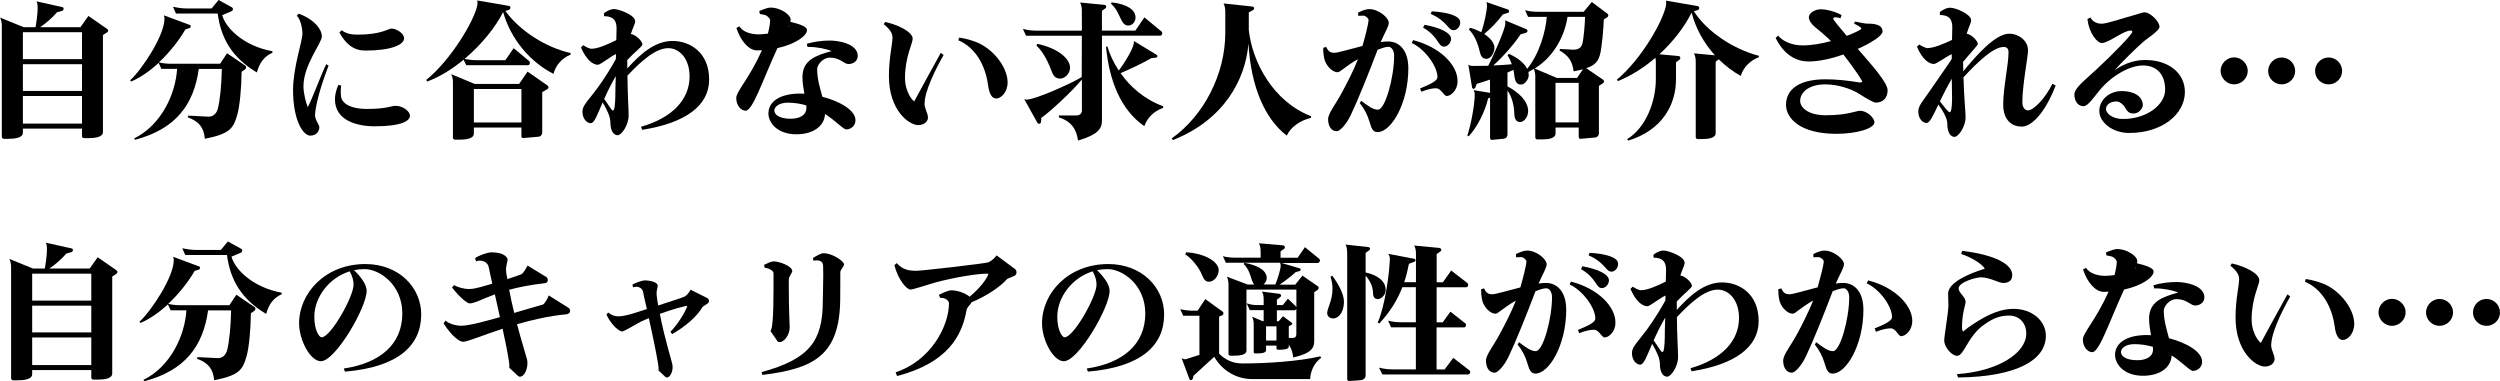
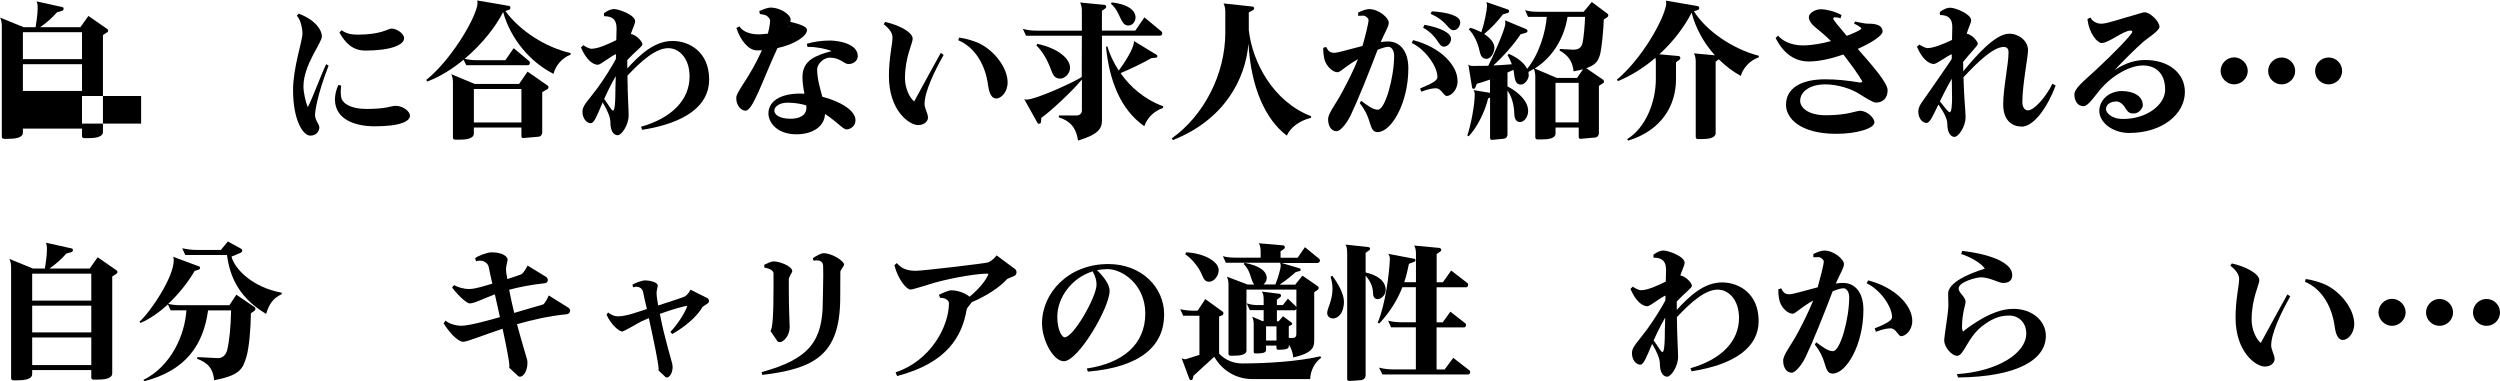
<svg xmlns="http://www.w3.org/2000/svg" id="_レイヤー_2" data-name="レイヤー 2" viewBox="0 0 538.38 82.11">
  <defs>
    <style>
      .cls-1 {
        fill: #000;
        stroke-width: 0px;
      }
    </style>
  </defs>
  <g id="_レイヤー_1-2" data-name="レイヤー 1">
    <g>
-       <path class="cls-1" d="M23.1,6.94l-.93.61v20.86c0,1.22-1.92,1.34-3.23,1.34h-.8c-.22,0-.48-.13-.48-.42v-1.63H4.93v.86c0,1.22-1.95,1.34-3.26,1.34h-.8c-.22,0-.48-.13-.48-.42V5.54c0-.67-.13-1.28-.38-1.76l5.09,2.08h2.56c.1-.64.45-2.66.45-4.1,0-.67-.06-1.22-.26-1.47l5.63,1.25c.16.03.22.19.22.35s-.1.35-.26.42l-1.15.32c-1.06,1.22-2.34,2.34-3.65,3.23h8.67l1.73-2.43,4.06,2.82c.13.1.19.22.19.35,0,.16-.06.29-.19.35ZM17.66,6.94H4.93v5.79h12.73v-5.79ZM17.66,13.82H4.93v5.76h12.73v-5.76ZM17.66,20.67H4.93v5.95h12.73v-5.95Z" />
-       <path class="cls-1" d="M52.86,14.88l-.83.58c-.03,3.55-.42,7.52-.93,9.25-.83,2.91-1.54,4.1-6.98,5.18-.22-2.4-1.22-3.74-3.71-4.64l.13-.35,4.26.22c1.09.06,1.82-.64,2.11-1.7.48-1.89.8-5.15.86-8.58h-4.96c-1.06,7.68-4.96,12.96-13.73,15.26l-.19-.29c5.92-2.91,8.93-9.66,9.25-14.98h-3.39l-.58-1.28c-1.79,1.63-3.81,3.1-5.92,4l-.22-.26c2.53-2.3,7.39-9.63,7.39-13.25,0-.22-.03-.51-.13-.74l5.6,2.08c.13.03.19.16.19.29,0,.16-.1.32-.26.38l-.9.29c-1.22,2.11-3.23,4.8-5.7,7.1.93.22,1.86.29,2.78.29h10.4l1.5-2.27,3.94,2.69c.13.06.16.22.16.35,0,.16-.03.29-.16.35ZM55.33,15.61c-5.28-3.14-7.74-7.26-8.45-12.7h-8.99l-.64-1.44c.96.19,1.95.35,2.91.35h5.41l1.5-1.82,2.91,1.6c.13.1.19.22.19.38s-.1.32-.26.42l-2.05.86c.61,2.53,4.35,6.59,10.81,7.78v.32c-1.73.77-2.75,2.08-3.36,4.26Z" />
+       <path class="cls-1" d="M23.1,6.94l-.93.61v20.86c0,1.22-1.92,1.34-3.23,1.34h-.8c-.22,0-.48-.13-.48-.42v-1.63H4.93v.86c0,1.22-1.95,1.34-3.26,1.34h-.8c-.22,0-.48-.13-.48-.42V5.54c0-.67-.13-1.28-.38-1.76l5.09,2.08h2.56c.1-.64.45-2.66.45-4.1,0-.67-.06-1.22-.26-1.47l5.63,1.25c.16.03.22.19.22.35s-.1.35-.26.42l-1.15.32c-1.06,1.22-2.34,2.34-3.65,3.23h8.67l1.73-2.43,4.06,2.82c.13.1.19.22.19.35,0,.16-.06.29-.19.35ZM17.66,6.94H4.93v5.79h12.73v-5.79ZM17.66,13.82H4.93v5.76h12.73v-5.76ZM17.66,20.67v5.95h12.73v-5.95Z" />
      <path class="cls-1" d="M67.84,24.67c-.03,1.22.93,2.11.93,2.75,0,.77-.58,1.79-1.95,1.79-1.57,0-3.71-3.36-3.71-9.79,0-4.96,2.02-10.5,2.02-12.19,0-1.09-.42-3.14-1.22-3.84l.42-.45c3.58,1.34,4.99,3.52,4.99,4.9s-3.97,6.14-3.97,10.75c0,1.41.51,3.55.93,4.48.99-1.82,2.72-6.66,3.97-9.25l.51.32c-2.56,6.59-2.91,10.02-2.91,10.53ZM80.67,27.2c-3.74,0-8.54-1.22-8.54-5.82,0-1.02.32-2.18.74-3.1l.61.16c-.06.42-.1.86-.1,1.31,0,.42.03.83.1,1.25.16.83,1.31,2.46,5.57,2.46s5.15-.67,6.14-.67c1.66,0,3.1,1.25,3.1,2.11,0,1.12-1.76,2.3-7.62,2.3ZM78.59,10.88c-2.56,0-4.19-1.54-5.5-3.87l.48-.51c1.02.8,2.3.96,3.46.96,5.12,0,6.56-1.31,7.3-1.31.96,0,2.69.99,2.69,2.08,0,1.41-2.75,2.66-8.42,2.66Z" />
      <path class="cls-1" d="M122.85,11.77c-1.89.77-3.2,2.37-3.65,4.13-5.09-2.56-9.25-7.58-10.85-13.31-1.6,3.2-4.61,6.98-8.29,10.08.86.19,1.7.29,2.53.29h6.24l1.79-2.59,3.33,2.78c.1.1.16.22.16.38,0,.26-.16.51-.42.51h-13.28l-.58-1.18c-2.4,1.98-5.09,3.68-7.84,4.7l-.19-.35c5.34-4.32,10.33-12.77,10.98-16.03.03-.16.06-.35.06-.54s-.03-.38-.06-.54l6.88,1.18c.16.03.26.22.26.38,0,.19-.1.38-.32.45l-.77.26c3.14,4.29,8.67,7.84,14.08,9.06l-.06.35ZM117.92,19.17l-1.15.67v8.64c0,.48-.29.93-.8.96l-3.3.29c-.22.03-.38-.16-.38-.38v-1.89h-10.24v1.28c0,1.22-1.92,1.34-3.23,1.34h-.8c-.22,0-.48-.13-.48-.42v-11.9c0-.7-.1-1.28-.38-1.79l5.09,2.11h9.54l1.82-2.66,4.32,3.01c.13.1.19.22.19.38,0,.13-.06.26-.19.35ZM112.29,19.17h-10.24v7.2h10.24v-7.2Z" />
      <path class="cls-1" d="M138.3,27.97l-.26-.67c6.85-1.95,10.46-5.95,10.46-10.82,0-4-2.3-6.11-4.58-6.11-2.66,0-5.7,2.62-8.8,5.92.06,4.9.26,7.23.26,8.54,0,2.18-1.57,4.29-2.34,4.29-.67,0-1.6-.54-1.6-2.91,0-.96-.7-2.62-1.66-4.16-1.18,2.75-1.79,4.48-2.56,4.48-.83,0-1.79-.93-1.79-2.53,0-1.31,1.31-2.43,3.2-4.99,1.47-1.98,3.23-4.86,4-6.3,0-.35,0-.7.03-1.06-.93.32-3.33,2.3-3.9,2.3-1.09,0-2.53-1.09-3.65-3.74l.51-.48c.64.48,1.47.77,1.7.77h.06c1.41,0,3.58-.99,5.34-1.86.03-1.25.06-2.21.06-2.53,0-1.82-.8-2.62-2.69-2.62l-.03-.64c.83-.64,1.63-.9,2.14-.9,1.09,0,4.58,1.28,4.58,2.62,0,.58-.48,1.38-.93,2.75,1.12.16,2.5,1.57,2.5,2.24,0,.45-1.63,1.6-3.26,3.36v1.82c2.75-3.01,5.86-5.92,9.76-5.92,3.65,0,7.87,2.4,7.87,8.32,0,5.57-5.02,9.34-14.43,10.82ZM130.11,21.31c1.12,1.5,1.54,2.5,1.92,2.5.32,0,.45-1.5.48-3.04,0-.9.03-2.56.1-4.38-1.06,1.82-1.86,3.49-2.5,4.93Z" />
      <path class="cls-1" d="M167.42,10.37c-.06.13-.1.22-.16.35-3.01,6.53-5.15,13.12-6.69,13.12-.96,0-2.02-1.09-2.02-2.72,0-1.44,2.78-4.16,5.54-10.3-.35.03-.7.03-1.06.03-1.82,0-3.58-2.14-4.45-4.83l.67-.35c.74,1.31,2.69,1.73,4.1,1.73.51,0,1.25-.06,2.02-.16.35-1.38.48-2.37.48-2.88,0-.32-.58-.93-.93-1.06-.26-.13-.93-.22-1.28-.29l-.13-.64c1.34-.54,1.92-.74,2.5-.74,1.92,0,4.26,1.47,4.26,2.59,0,.16-.03.32-.06.48,2.27.54,3.58,1.09,3.58,1.76,0,1.28-2.56,3.07-6.37,3.9ZM182.69,13.79c-.93,0-1.76-1.38-4-1.38-1.38,0-2.72,1.44-2.72,2.53.03,2.21.64,4.06,1.12,5.89,3.71.96,7.14,2.88,7.14,5.06,0,1.31-1.12,1.98-1.95,1.98-.7,0-2.18-1.76-4.61-3.33-.13,2.78-2.78,4.38-6.14,4.38-4.22,0-6.05-2.56-6.05-4.48,0-2.59,2.5-4.29,6.85-4.29.29,0,.58,0,.9.03-.22-1.15-.42-2.43-.42-3.58,0-3.68,2.91-4.67,6.27-5.6-1.06-.48-3.26-.9-4.86-.9h-.32l-.16-.67c1.47-.45,3.29-.7,4.96-.7,1.92,0,6.02.7,6.02,3.33,0,.99-.86,1.73-2.02,1.73ZM173.63,22.69c-1.18-.35-2.53-.58-4-.58-1.95,0-2.88.96-2.88,1.7s.86,1.76,3.52,1.76c1.86,0,3.39-.7,3.39-2.34,0-.16,0-.35-.03-.54ZM169.76,5.92c.16-.16.22-.32.22-.45l-.22.45Z" />
      <path class="cls-1" d="M199.1,22.33c0,1.09.74,2.02.74,3.04,0,.61-.67,1.57-2.11,1.57-1.92,0-6.3-3.1-6.3-10.56,0-3.94.77-6.85.77-8.29,0-.86-.48-1.76-1.89-2.88l.32-.48c2.91.64,5.92,2.18,5.92,3.62,0,.99-1.66,3.94-1.66,8.48,0,2.14.96,4.19,1.98,5.02,1.25-2.3,4.51-8.32,5.73-10.46l.61.45c-1.98,3.49-4.1,7.94-4.1,10.5ZM214.53,21.21c-.8,0-1.47-.74-1.76-2.94-.54-4-2.56-7.97-6.4-9.6l.19-.58c1.6.22,3.2.74,4.26,1.22,3.42,1.63,6.17,5.38,6.17,8.42,0,2.21-1.47,3.49-2.46,3.49Z" />
      <path class="cls-1" d="M249.92,7.68h-12.61v18.27c0,1.86-.99,3.07-5.15,4.32-.35-2.4-1.38-4.13-4.13-4.99v-.42h3.9c.58,0,1.06-.48,1.06-1.02v-6.72c-2.11,2.56-6.91,7.01-8.74,8.26l-.06.86c-.03.29-.22.42-.42.42-.16,0-.32-.1-.42-.32l-2.78-4.99c.16.06.32.1.48.1,2.02,0,10.18-3.74,11.9-4.86l.03-8.9h-12.03l-.67-1.47c.93.26,1.89.38,2.88.38h9.82V2.3c0-.67-.13-1.28-.38-1.76l5.28.51c.22.03.35.22.35.42,0,.13-.06.22-.16.32l-.77.54v4.26h7.2l1.95-2.85,3.71,3.07c.1.1.13.22.13.35,0,.26-.16.51-.38.51ZM228.35,16.93c-1.18,0-1.57-.74-1.95-1.76-.83-2.27-1.89-4.1-3.2-5.38l.19-.35c4.61.99,7.04,3.26,7.04,5.12v.1c0,1.22-1.18,2.27-2.08,2.27ZM250.46,23.23c-2.05.77-3.36,2.11-4.03,3.94-5.09-3.52-7.55-9.82-8.25-17.09l.29-.1c.48,1.63,1.28,3.42,2.46,5.22.86-1.15,3.26-4.67,3.26-6.18v-.19l4.9,2.98c.1.06.16.16.16.29,0,.16-.1.29-.32.32l-.99.1c-1.82,1.06-4.51,2.34-6.62,3.23,2.02,2.88,5.02,5.6,9.18,7.14l-.03.35ZM242.97,5.5c-1.73,0-1.63-2.94-3.71-4.67l.13-.32c3.39.38,5.12,1.63,5.15,3.23,0,.96-.7,1.76-1.57,1.76Z" />
      <path class="cls-1" d="M277.12,29.21c-4.61-3.49-7.74-10.37-8.26-19.84-.64,7.81-5.31,16.48-16.29,20.8l-.22-.38c6.85-4.83,11.52-13.79,11.52-22.72V2.5c0-.67-.13-1.28-.38-1.76l6.21.67c.26.03.38.19.38.38,0,.13-.06.26-.19.35l-.96.54v3.81c.77,6.91,5.25,15.39,13.41,18.53v.35c-2.5.61-4.48,2.11-5.22,3.84Z" />
      <path class="cls-1" d="M296.67,28.45c-.93,0-1.28-.61-1.73-2.18-.42-1.47-1.09-2.78-2.11-4.06l.29-.51c1.54,1.15,2.56,1.92,3.62,1.92,1.57,0,3.49-6.98,3.49-11.62,0-1.15-.58-1.92-1.22-1.92s-1.44.29-2.34.64c-1.82,4.8-4.22,10.81-5.79,14.08-1.02,2.14-2.4,3.46-2.98,3.46-1.34,0-1.89-1.28-1.89-2.59s1.6-3.1,3.17-6.11c1.06-1.98,2.34-4.45,3.26-6.82-2.72,1.54-3.84,2.82-4.35,2.82-1.15,0-2.34-1.28-2.78-2.5-.16-.45-.35-1.47-.35-2.53v-.22l.61-.22c.48.96.9,1.28,1.79,1.28.77,0,3.36-.8,6.05-1.47.58-1.98,1.31-4.86,1.31-5.6,0-.42-.74-.9-.99-.93-.19,0-.64,0-1.25.03v-.7c1.12-.54,1.86-.74,2.4-.74,2.02,0,4.19,1.86,4.19,2.91v.06c0,.8-.77,1.89-1.73,4.13.58-.1,1.12-.13,1.6-.13,2.27,0,4.35,1.73,4.35,5.79,0,7.52-3.68,13.73-6.62,13.73ZM311.58,20.67h-.03c-.64,0-1.18-1.66-2.3-1.66-.67,0-1.7.16-3.17.74l-.26-.7c2.91-1.18,3.78-1.82,3.74-2.5-.06-2.37-2.72-5.98-5.54-7.3l.29-.61c5.98,1.54,9.57,5.47,9.57,8.74v.19c0,1.86-1.44,3.1-2.3,3.1ZM311.01,10.05h-.03c-1.34,0-1.09-2.11-4.51-4.1l.29-.61c3.39.61,5.73,1.73,5.73,3.04v.03c0,.8-.77,1.63-1.47,1.63ZM313.02,6.5c-1.25,0-1.25-1.89-4.93-3.52l.26-.54c3.62.22,6.11,1.02,6.11,2.34v.1c0,.77-.64,1.63-1.44,1.63Z" />
      <path class="cls-1" d="M346.21,3.65l-.83.54c-.03,1.57-.42,6.27-.83,7.62-.38,1.28-.9,2.18-2.94,2.88l3.65,2.5c.13.1.16.22.16.35s-.03.26-.16.35l-.93.61v10.18c0,.45-.32.9-.8.93l-3.17.29c-.22,0-.38-.16-.38-.42v-2.02h-4.99v1.28c0,1.15-1.73,1.28-2.98,1.28h-.93c-.22,0-.45-.13-.45-.45v-13.18c0-.42-.13-1.15-.29-1.57-.38.22-.77.45-1.18.67l.06.83c-.13.96-.9,1.89-1.7,1.89-1.54,0-1.31-2.11-1.6-3.17-.42.19-.83.38-1.28.58v2.98c2.33,1.22,4.45,3.14,4.45,5.31,0,1.31-.9,2.37-1.73,2.37s-1.22-.67-1.25-1.79c-.06-2.11-.64-3.84-1.47-4.99v9.41c0,.51-.22.86-.74.96l-2.66.26c-.19,0-.35-.19-.35-.42v-8.7l-.42.19c-.67,2.82-2.34,6.21-4.19,8.16l-.29-.19c.77-2.18,1.6-6.62,1.6-8.83,0-.32-.1-.74-.26-.93l3.55.58v-2.85c-1.09.38-2.08.7-2.85.9l-.32.83c-.06.16-.22.26-.35.26-.16,0-.32-.13-.35-.32l-.8-4.93c.19.22.51.32.99.32.74,0,1.92,0,3.3-.03.67-1.25,3.68-7.81,3.68-9.12,0-.26-.03-.48-.06-.67l4.61,1.92c.16.1.22.22.22.38,0,.13-.1.29-.26.35l-1.22.35c-1.41,2.14-3.84,4.9-5.89,6.72,1.25-.06,2.62-.13,4-.26-.26-.74-.58-1.41-.93-1.95l.29-.29c2.14.93,3.39,2.14,3.94,3.23,2.69-3.3,4-8.19,4.22-11.2h-4.03l-.64-1.44c.93.29,1.92.35,2.91.35h9.7l1.76-2.11,3.42,2.56c.1.06.13.19.13.32s-.03.26-.16.35ZM324.8,2.75l-1.15.35c-1.12,1.47-2.37,2.85-4.03,4.22,1.28.83,2.21,1.89,2.21,2.98,0,.9-.67,2.37-1.73,2.37-.96,0-1.25-.77-1.44-1.57-.38-1.73-1.12-3.55-2.34-4.77l.29-.35c.83.22,1.66.58,2.4.96.61-1.76,1.22-4.7,1.22-5.7,0-.29-.03-.51-.13-.8l4.7,1.63c.13.06.19.22.19.38,0,.13-.06.26-.19.29ZM337.57,3.62c-.58,3.87-2.72,8.42-7.07,11.14l4.77,2.02h4.35l1.28-1.86c-.58.16-1.25.29-2.02.45-.26-2.18-1.09-3.39-3.04-4.51l.1-.32c.26.03,2.59.16,2.82.16,1.15,0,1.79-.38,2.05-1.47.22-1.02.48-3.65.54-5.6h-3.78ZM339.97,17.85h-4.99v8.51h4.99v-8.51Z" />
      <path class="cls-1" d="M378.72,12.35c-1.89.7-3.33,2.24-3.84,4-1.73-.96-3.33-2.18-4.74-3.58l-.67.51v15.39c0,1.15-1.82,1.28-3.04,1.28h-.8c-.22,0-.45-.13-.45-.42V13.25c0-.67-.13-1.28-.38-1.76l4.51.42c-2.37-2.62-4.13-5.79-5.02-9.18-1.5,2.98-3.9,6.18-6.94,8.96l4.16.38c.22.03.35.22.35.42,0,.13-.03.26-.16.35l-.77.58v3.68c0,5.57-3.07,10.98-10.3,13.18l-.22-.32c4.03-2.43,6.18-8.1,6.18-12.9v-3.71c0-.32-.03-.61-.1-.9-2.37,2.05-5.12,3.81-8.06,5.02l-.22-.32c5.44-4.58,9.92-12.67,10.56-15.93.03-.16.06-.35.06-.54s-.03-.38-.06-.54l6.88,1.18c.16.06.29.22.29.42,0,.16-.1.35-.32.42l-.83.26c2.62,4.22,8.38,8.16,14.01,9.6l-.06.35Z" />
      <path class="cls-1" d="M404.03,22.11c-.54,0-1.82-.74-3.65-1.89-1.82-1.18-4.77-2.05-7.3-2.05-3.42,0-5.41,1.63-5.41,3.55,0,1.47,1.76,3.1,5.5,3.1,4.8,0,6.46-.96,7.42-.96,1.5,0,3.07,1.54,3.07,2.46,0,1.41-4.03,2.5-8.16,2.5-8,0-10.88-3.46-10.88-6.24,0-3.46,3.04-5.5,8.45-5.5,2.27,0,4.67.22,7.52.7.19,0,.42-.13.48-.22-.67-1.25-2.82-4.22-4.1-5.82-2.56.9-5.25,1.5-7.42,1.5-2.82,0-5.34-1.44-7.17-5.06l.54-.51c.77.99,2.66,2.11,5.28,2.11,2.11,0,4.35-.45,6.11-.93-1.38-1.34-2.62-2.37-3.39-2.98-.74-.58-1.38-1.41-1.38-2.18,0-.86,1.31-1.7,2.66-1.7.83,0,2.82.38,4.38,1.25l-.22.7c-.42-.16-.99-.22-1.22-.22-.13,0-.35.1-.35.29,0,.29,1.25,1.76,2.91,3.71,1.34-.51,3.14-1.28,3.14-1.57,0-.26-1.02-.83-1.57-1.06l.22-.45c.67.13,2.05.45,2.59.45,1.18,0,3.33.03,3.33,1.7,0,.86-2.3,2.4-5.34,3.74,3.14,3.58,6.43,7.3,6.43,8.9,0,1.73-1.06,2.66-2.5,2.66Z" />
      <path class="cls-1" d="M435.36,27.26c-1.98,0-3.97-1.25-3.97-4.8.03-3.71,1.15-8.54,1.15-11.23,0-.83-.45-1.12-1.06-1.12-2.27.03-5.7,3.36-8.64,6.53.13,4.74.45,7.33.45,8.58,0,2.18-1.6,4.26-2.37,4.26-.64,0-1.57-.58-1.57-2.91,0-.99-.83-2.59-1.92-4.06-1.12,2.4-1.86,3.97-2.53,3.97-.86,0-1.79-.9-1.79-2.5,0-1.31,1.12-2.34,2.91-5.02,1.28-1.92,3.36-4.77,4.29-6.27v-1.02c-.99.38-3.26,2.11-3.84,2.11-1.09,0-2.53-1.06-3.65-3.71l.51-.48c.64.45,1.47.77,1.73.77,1.38,0,3.55-.93,5.31-1.76.03-1.38.06-2.43.06-2.75,0-1.82-.77-2.59-2.66-2.62l-.03-.64c.86-.67,1.66-.93,2.21-.93,1.22,0,4.54,1.41,4.54,2.69,0,.58-.51,1.44-.96,2.91,1.15.16,2.4,1.66,2.4,2.18,0,.38-1.6,1.92-3.17,3.9,0,.7,0,1.38.03,2.02,2.5-3.04,6.82-8.1,9.89-8.1,2.05,0,4.06,1.5,4.06,3.58,0,1.31-1.22,7.55-1.22,11.04v.1c0,1.28.61,1.79,1.22,1.79,1.28,0,3.84-2.82,5.25-5.73l.7.38c-1.7,4.54-4.64,8.86-7.36,8.86ZM420.32,16.96c-1.02,1.76-1.86,3.42-2.56,4.86,1.18,1.47,1.76,2.34,2.14,2.34.48,0,.48-2.66.48-3.04l-.06-4.16Z" />
      <path class="cls-1" d="M458.59,28.64c-3.74,0-6.5-2.34-6.5-4.74s2.14-4.29,4.86-4.29c2.27,0,4.51.93,4.51,3.07,0,.67-.9,1.76-1.92,1.76-.74,0-1.25-.1-1.89-1.25-.45-.8-1.28-1.34-1.82-1.34-1.47,0-2.3.74-2.3,1.66,0,.67,1.02,2.11,3.68,2.11,5.22,0,9.06-3.14,9.06-6.3,0-3.55-2.05-5.25-4.83-5.22-2.66,0-6.46,2.02-9.12,5.15-1.34,1.57-2.62,3.62-3.62,3.62-1.38,0-1.98-1.31-1.98-2.5,0-1.38,2.05-2.91,4.67-5.34,3.74-3.46,7.81-7.65,7.81-8.19,0-.13-.16-.26-.35-.26-1.6,0-4.74,2.69-6.24,2.69-.9,0-2.72-1.98-3.07-5.18l.64-.32c.54,1.09,1.76,1.34,2.33,1.34,1.31,0,4.77-1.25,6.75-1.76,1.41-.38,2.18-.7,2.59-.7,1.15,0,3.2,1.92,3.2,3.14,0,.83-2.82,2.62-3.36,3.1-1.47,1.25-4.99,4.74-6.3,6.21,2.5-1.7,4.77-2.18,6.59-2.18,4.99,0,8.54,2.78,8.54,6.88,0,4.86-4.99,8.83-11.94,8.83Z" />
      <path class="cls-1" d="M481.12,18.17c-1.57,0-2.91-1.34-2.91-2.91s1.34-2.91,2.91-2.91,2.94,1.34,2.94,2.91-1.34,2.91-2.94,2.91ZM491.36,18.17c-1.6,0-2.91-1.31-2.91-2.88s1.31-2.91,2.91-2.91,2.91,1.31,2.91,2.91-1.34,2.88-2.91,2.88ZM501.47,18.17c-1.63,0-2.91-1.31-2.91-2.88s1.28-2.91,2.91-2.91,2.91,1.31,2.91,2.91-1.31,2.88-2.91,2.88Z" />
    </g>
    <g>
      <path class="cls-1" d="M25.1,58.94l-.93.61v20.86c0,1.22-1.92,1.34-3.23,1.34h-.8c-.22,0-.48-.13-.48-.42v-1.63H6.93v.86c0,1.22-1.95,1.34-3.26,1.34h-.8c-.22,0-.48-.13-.48-.42v-23.97c0-.67-.13-1.28-.38-1.76l5.09,2.08h2.56c.1-.64.45-2.66.45-4.1,0-.67-.06-1.22-.26-1.47l5.63,1.25c.16.03.22.19.22.35s-.1.35-.26.42l-1.15.32c-1.06,1.22-2.34,2.34-3.65,3.23h8.67l1.73-2.43,4.06,2.82c.13.1.19.22.19.35,0,.16-.06.29-.19.35ZM19.66,58.94H6.93v5.79h12.73v-5.79ZM19.66,65.82H6.93v5.76h12.73v-5.76ZM19.66,72.67H6.93v5.95h12.73v-5.95Z" />
      <path class="cls-1" d="M54.86,66.88l-.83.58c-.03,3.55-.42,7.52-.93,9.25-.83,2.91-1.54,4.1-6.98,5.18-.22-2.4-1.22-3.74-3.71-4.64l.13-.35,4.26.22c1.09.06,1.82-.64,2.11-1.7.48-1.89.8-5.15.86-8.58h-4.96c-1.06,7.68-4.96,12.96-13.73,15.26l-.19-.29c5.92-2.91,8.93-9.66,9.25-14.98h-3.39l-.58-1.28c-1.79,1.63-3.81,3.1-5.92,4l-.22-.26c2.53-2.3,7.39-9.63,7.39-13.25,0-.22-.03-.51-.13-.74l5.6,2.08c.13.03.19.16.19.29,0,.16-.1.32-.26.38l-.9.29c-1.22,2.11-3.23,4.8-5.7,7.1.93.22,1.86.29,2.78.29h10.4l1.5-2.27,3.94,2.69c.13.06.16.22.16.35,0,.16-.03.29-.16.35ZM57.33,67.61c-5.28-3.14-7.74-7.26-8.45-12.7h-8.99l-.64-1.44c.96.19,1.95.35,2.91.35h5.41l1.5-1.82,2.91,1.6c.13.1.19.22.19.38s-.1.32-.26.42l-2.05.86c.61,2.53,4.35,6.59,10.81,7.78v.32c-1.73.77-2.75,2.08-3.36,4.26Z" />
-       <path class="cls-1" d="M74.29,80.03l-.26-.67c7.81-1.15,12.61-5.22,12.61-11.84,0-6.24-4.93-9.57-8.13-9.57-.77,0-1.54.1-2.27.22,1.54,1.5,2.72,3.14,2.72,4.45,0,3.62-6.75,15.17-9.85,15.17-2.3,0-4.7-4.58-4.7-8.16,0-6.5,5.63-12.77,14.27-12.77,7.2,0,12.03,5.02,12.03,10.85,0,6.78-5.06,11.36-16.41,12.32ZM75.31,58.43c-4.51,1.41-7.62,5.63-7.62,9.79,0,2.94,1.06,4.42,1.57,4.42,1.95,0,6.88-8.74,6.88-11.33,0-.8-.19-1.73-.83-2.88Z" />
      <path class="cls-1" d="M122,67.68c-3.78.35-7.42,1.22-10.66,2.14,1.09,4.1,2.08,7.2,2.18,7.65.06.26.06.51.06.77,0,1.47-.77,2.88-1.57,2.88-.13,0-.29,0-.45-.16l-1.92-1.79s.06-.16.06-.32c0-1.02-.64-4.22-1.47-8.06-4.35,1.44-7.52,2.78-8.48,2.82-.74,0-2.37-1.06-4.22-3.97l.42-.61c.67.67,2.21,1.12,3.39,1.12,1.82,0,6.53-1.34,8.32-1.86-.35-1.63-.74-3.26-1.09-4.9-2.78,1.02-4.29,1.92-5.44,1.95-.45,0-2.02-1.15-3.78-3.42l.45-.54c.64.45,2.05.86,3.23.86,1.47,0,3.58-.77,4.99-1.15-.26-1.28-.58-2.46-.77-3.55-.19-.96-1.09-1.41-1.92-1.41-.29,0-.58.03-.8.16l-.22-.67c.45-.45,2.56-1.28,3.52-1.28,2.53,0,3.36.93,3.49,1.5v.03c0,.26-.35,1.54-.35,2.05,0,.7.16,1.5.29,2.18,1.38-.45,2.53-.83,2.98-1.02.45-.19,1.06-1.28,1.38-1.89l3.97,2.43c.26.16.38.45.38.7,0,.32-.19.64-.64.67-3.14.35-5.63.86-7.68,1.41.32,1.7.7,3.39,1.09,4.99,2.78-.8,5.25-1.57,6.21-1.82.29-.1.99-1.25,1.22-1.95l4.19,2.62c.26.13.42.42.42.67,0,.38-.26.7-.77.77Z" />
      <path class="cls-1" d="M152.49,65.28l-1.18.8c-1.22,2.14-3.87,4.35-6.56,5.86l-.38-.48c1.54-1.54,3.3-4.38,3.65-5.6-.61.03-3.17.74-5.92,1.73,1.02,5.34,2.62,10.34,2.69,10.85.03.19.06.42.06.64,0,1.12-.61,2.21-1.22,2.21-.1,0-.22,0-.35-.13l-1.47-1.38s.03-.13.03-.26c0-1.18-1.06-6.18-2.11-11.01-.64.26-1.28.54-1.86.83-.51.26-3.52,2.05-3.87,2.05-.67,0-2.4-1.44-3.39-3.62l.35-.48c.61.45,1.18.83,2.24.83,1.7,0,4.54-1.09,6.11-1.57-.32-1.31-.61-2.59-.83-3.71-.16-.74-.83-1.09-1.47-1.09-.22,0-.45.03-.64.13l-.19-.54c.35-.32,2.02-.96,2.75-.96.54,0,2.72.22,2.72,1.18,0,.16-.26,1.06-.26,1.5,0,.86.22,1.86.35,2.72,2.91-.93,5.6-1.82,5.76-1.95.64-.42.96-1.02,1.22-1.44l3.58,1.79c.22.13.38.35.38.61,0,.19-.06.35-.19.48Z" />
      <path class="cls-1" d="M180.97,58.56c-.03,2.66,0,4.67-.03,6.05-.16,11.78-5.5,14.78-16.77,16.13l-.16-.61c10.24-2.78,13.18-6.66,13.18-15.23,0-1.31.1-3.2.1-5.66,0-.61-.03-1.28-.03-1.95-.03-.9-.58-1.22-1.41-1.22-.22,0-.45.03-.67.06l-.13-.54c.64-.42,1.7-1.06,2.3-1.06,1.89,0,4.42,1.7,4.42,2.43,0,.42-.8,1.12-.8,1.6ZM169.87,60.13v1.86c0,4.77.19,7.78.19,8.48,0,1.7-1.22,3.2-2.14,3.2-.29,0-.45-.1-.54-.26l-1.47-2.14c.48-.42.67-3.58.67-9.63v-2.75c0-.86-1.57-1.22-1.95-1.25l-.06-.61c.83-.38,1.44-.74,2.11-.74.99,0,3.94.93,3.94,2.14,0,.22-.74,1.18-.74,1.7Z" />
      <path class="cls-1" d="M218.57,59.36l-1.66.7c-1.54,1.76-4.51,3.71-7.65,5.02-.29.51-1.02,1.15-1.09,1.6-.96,5.54-3.97,11.42-14.98,14.3l-.32-.8c7.58-2.5,11.49-9.95,11.49-14.88,0-.54-.74-1.15-1.63-1.15h-.26l-.29-.64c.64-.35,2.05-.99,2.66-.99,1.57,0,3.17.7,3.97,1.38,2.02-1.66,3.68-3.71,4.06-4.93-.1,0-.26-.03-.45-.03-1.7,0-6.5.67-11.2,1.95-.77.22-4.58,1.47-5.15,1.47-.83,0-2.69-2.18-3.46-5.25l.51-.45c.86.9,1.73,1.66,4.13,1.66,1.38,0,15.1-1.6,15.58-1.82.86-.38,1.41-1.02,1.79-1.5l3.97,2.94c.22.16.32.45.32.7s-.1.54-.35.7Z" />
      <path class="cls-1" d="M234.29,80.03l-.26-.67c7.81-1.15,12.61-5.22,12.61-11.84,0-6.24-4.93-9.57-8.13-9.57-.77,0-1.54.1-2.27.22,1.54,1.5,2.72,3.14,2.72,4.45,0,3.62-6.75,15.17-9.86,15.17-2.3,0-4.7-4.58-4.7-8.16,0-6.5,5.63-12.77,14.27-12.77,7.2,0,12.03,5.02,12.03,10.85,0,6.78-5.06,11.36-16.42,12.32ZM235.31,58.43c-4.51,1.41-7.62,5.63-7.62,9.79,0,2.94,1.06,4.42,1.57,4.42,1.95,0,6.88-8.74,6.88-11.33,0-.8-.19-1.73-.83-2.88Z" />
      <path class="cls-1" d="M282.16,81.63h-12.51c-3.39,0-6.43-1.79-8.16-4.8l-4.48,4.1-.13.58c-.06.22-.22.35-.38.35s-.32-.1-.38-.29l-1.66-4.45c.22.16.58.26.83.26l3.01-.96v-8.42h-3.49l-.64-1.41c.96.22,1.92.32,2.91.32h.83l1.66-2.5,3.71,2.69c.13.06.19.22.19.35,0,.16-.06.32-.19.42l-.74.29v8c1.38,1.41,3.1,2.11,4.99,2.11,5.28,0,12.22-.45,16.8-1.54l.19.32c-1.5,1.09-2.3,2.85-2.37,4.58ZM260.4,60.67c-.7,0-1.09-.29-1.6-1.57-.61-1.54-2.24-3.52-3.55-4.32l.19-.45c4.03.22,7.01,2.05,7.01,3.84,0,1.31-1.06,2.5-2.05,2.5ZM283.82,56.64h-7.81l3.87,1.15c.16.03.22.16.22.29s-.06.26-.22.29l-.83.22c-.86.77-2.24,1.89-3.49,2.72h3.36l1.57-1.95,3.33,2.3c.1.06.16.19.16.35s-.06.29-.19.38l-.77.54v10.5c0,1.5-.61,2.66-4.51,3.55-.13-1.06-.42-2.02-.96-2.75v.38c0,.64-1.18.7-1.92.7h-.42c-.19,0-.32-.16-.32-.35v-.54h-2.24v.99c0,.64-1.15.7-1.89.7h-.45c-.16,0-.32-.1-.32-.26v-6.11c0-.51-.13-1.15-.35-1.54l2.27.96h.22v-2.37h-2.98l-.67-1.47c.86.29,1.57.38,2.37.38h1.28v-1.28c0-.7-.1-1.18-.38-1.63l3.78.48c.22.03.35.22.35.38,0,.13-.06.26-.16.32l-.74.58v1.15h1.28l1.09-1.38,1.7,1.63c.06.06.1.13.13.22v-3.81h-10.75v13.12c0,1.02-1.66,1.12-2.78,1.12h-.67c-.22,0-.42-.13-.42-.38v-14.88c0-.67-.1-1.28-.35-1.76l4.48,1.7h1.41c-.83-.99-.67-2.88-2.27-4.42l.19-.26c3.3.61,4.77,1.86,4.77,3.26v.06c0,.54-.32,1.02-.7,1.34h2.56c.64-1.5,1.15-3.55,1.15-3.94,0-.26-.03-.51-.13-.74h-11.68l-.64-1.41c.93.26,1.86.32,2.82.32h5.31v-1.34c0-.67-.1-1.28-.38-1.76l5.25.45c.19.03.35.22.35.45,0,.1-.06.22-.16.29l-.77.54v1.38h3.68l1.57-2.27,3.07,2.5c.1.1.16.22.16.35,0,.26-.16.51-.42.51ZM274.89,70.27h-2.24v3.07h2.24v-3.07ZM279.18,66.4c-.03.22-.19.42-.42.42h-3.78v2.37h.38l.93-1.09,1.86,1.38c.06.06.13.16.13.22,0,.1-.06.19-.16.26l-.58.29v2.53h.86c.51,0,.77-.29.77-.83v-5.54Z" />
      <path class="cls-1" d="M287.06,68.57c-.7,0-1.25-.45-1.25-1.18,0-.96,1.15-2.69,1.15-5.18,0-.8-.13-1.66-.42-2.62l.35-.22c1.31,1.7,2.53,3.97,2.53,5.57,0,2.59-1.34,3.65-2.37,3.65ZM296.75,64.42c-.74,0-1.06-.51-1.06-1.28-.03-1.6-.8-2.88-1.6-3.78v21.47c0,.48-.26.86-.86,1.02-.61.06-2.18.19-2.69.19-.22,0-.42-.16-.42-.38v-26.81c0-1.18-.1-1.86-.38-2.18l4.96.54c.22.03.35.19.35.35,0,.13-.06.22-.16.32l-.8.58v4.22c2.37.51,4.32,1.73,4.32,3.78,0,1.12-1.02,1.95-1.66,1.95ZM316.14,80.64h-18.43l-.74-1.47c.99.26,2.02.38,3.04.38h4.9v-9.06h-5.34l-.64-1.44c1.02.29,2.02.35,3.07.35h2.91v-7.55h-2.91c-1.02,2.66-2.59,5.25-4.96,7.81l-.35-.19c1.63-3.68,2.56-10.91,2.62-13.82,0-.29-.13-.74-.38-.99l5.6,1.06c.19.03.29.16.29.32,0,.13-.06.26-.22.32l-1.18.45c-.26,1.34-.58,2.66-1.02,3.97h2.53v-6.14c0-.67-.1-1.28-.38-1.76l5.41.51c.26.03.42.22.42.45,0,.1-.06.22-.16.29l-.83.58v6.08h1.34l1.79-2.53,3.52,2.72c.1.1.13.22.13.35,0,.26-.16.54-.42.54h-6.37v7.55h1.31l1.66-2.3,3.23,2.53c.1.06.13.19.13.32,0,.26-.16.54-.42.54h-5.92v9.06h1.73l1.86-2.5,3.52,2.72c.1.1.13.19.13.32,0,.26-.16.54-.45.54Z" />
-       <path class="cls-1" d="M330.67,80.45c-.93,0-1.28-.61-1.73-2.18-.42-1.47-1.09-2.78-2.11-4.06l.29-.51c1.54,1.15,2.56,1.92,3.62,1.92,1.57,0,3.49-6.98,3.49-11.62,0-1.15-.58-1.92-1.22-1.92s-1.44.29-2.34.64c-1.82,4.8-4.22,10.81-5.79,14.08-1.02,2.14-2.4,3.46-2.98,3.46-1.34,0-1.89-1.28-1.89-2.59s1.6-3.1,3.17-6.11c1.06-1.98,2.34-4.45,3.26-6.82-2.72,1.54-3.84,2.82-4.35,2.82-1.15,0-2.34-1.28-2.78-2.5-.16-.45-.35-1.47-.35-2.53v-.22l.61-.22c.48.96.9,1.28,1.79,1.28.77,0,3.36-.8,6.05-1.47.58-1.98,1.31-4.86,1.31-5.6,0-.42-.74-.9-.99-.93-.19,0-.64,0-1.25.03v-.7c1.12-.54,1.86-.74,2.4-.74,2.02,0,4.19,1.86,4.19,2.91v.06c0,.8-.77,1.89-1.73,4.13.58-.1,1.12-.13,1.6-.13,2.27,0,4.35,1.73,4.35,5.79,0,7.52-3.68,13.73-6.62,13.73ZM345.58,72.67h-.03c-.64,0-1.18-1.66-2.3-1.66-.67,0-1.7.16-3.17.74l-.26-.7c2.91-1.18,3.78-1.82,3.74-2.5-.06-2.37-2.72-5.98-5.54-7.3l.29-.61c5.98,1.54,9.57,5.47,9.57,8.74v.19c0,1.86-1.44,3.1-2.3,3.1ZM345.01,62.05h-.03c-1.34,0-1.09-2.11-4.51-4.1l.29-.61c3.39.61,5.73,1.73,5.73,3.04v.03c0,.8-.77,1.63-1.47,1.63ZM347.02,58.5c-1.25,0-1.25-1.89-4.93-3.52l.26-.54c3.62.22,6.11,1.02,6.11,2.34v.1c0,.77-.64,1.63-1.44,1.63Z" />
      <path class="cls-1" d="M364.3,79.97l-.26-.67c6.85-1.95,10.46-5.95,10.46-10.82,0-4-2.3-6.11-4.58-6.11-2.66,0-5.7,2.62-8.8,5.92.06,4.9.26,7.23.26,8.54,0,2.18-1.57,4.29-2.33,4.29-.67,0-1.6-.54-1.6-2.91,0-.96-.7-2.62-1.66-4.16-1.18,2.75-1.79,4.48-2.56,4.48-.83,0-1.79-.93-1.79-2.53,0-1.31,1.31-2.43,3.2-4.99,1.47-1.98,3.23-4.86,4-6.3,0-.35,0-.7.03-1.06-.93.32-3.33,2.3-3.9,2.3-1.09,0-2.53-1.09-3.65-3.74l.51-.48c.64.48,1.47.77,1.7.77h.06c1.41,0,3.58-.99,5.34-1.86.03-1.25.06-2.21.06-2.53,0-1.82-.8-2.62-2.69-2.62l-.03-.64c.83-.64,1.63-.9,2.14-.9,1.09,0,4.58,1.28,4.58,2.62,0,.58-.48,1.38-.93,2.75,1.12.16,2.5,1.57,2.5,2.24,0,.45-1.63,1.6-3.26,3.36v1.82c2.75-3.01,5.86-5.92,9.76-5.92,3.65,0,7.87,2.4,7.87,8.32,0,5.57-5.02,9.34-14.43,10.82ZM356.11,73.31c1.12,1.5,1.54,2.5,1.92,2.5.32,0,.45-1.5.48-3.04,0-.9.03-2.56.1-4.38-1.06,1.82-1.86,3.49-2.5,4.93Z" />
      <path class="cls-1" d="M394.67,80.45c-.93,0-1.28-.61-1.73-2.18-.42-1.47-1.09-2.78-2.11-4.06l.29-.51c1.54,1.15,2.56,1.92,3.62,1.92,1.57,0,3.49-6.98,3.49-11.62,0-1.15-.58-1.92-1.22-1.92s-1.44.29-2.34.64c-1.82,4.8-4.22,10.81-5.79,14.08-1.02,2.14-2.4,3.46-2.98,3.46-1.31,0-1.89-1.28-1.89-2.59s1.6-3.1,3.2-6.11c1.06-1.98,2.3-4.45,3.26-6.85-2.75,1.57-3.87,2.85-4.38,2.85-1.15,0-2.34-1.28-2.78-2.5-.16-.45-.35-1.47-.35-2.53v-.22l.61-.22c.48.96.9,1.28,1.79,1.28.77,0,3.36-.8,6.08-1.5.54-1.95,1.31-4.83,1.31-5.57,0-.42-.74-.9-1.02-.93-.16,0-.64,0-1.22.03v-.7c1.09-.54,1.82-.74,2.37-.74,2.02,0,4.22,1.86,4.22,2.91,0,.83-.77,1.92-1.76,4.19.58-.1,1.12-.13,1.6-.13,2.27,0,4.35,1.73,4.35,5.79,0,7.52-3.68,13.73-6.62,13.73ZM409.45,72.41c-.64.03-1.15-1.7-2.27-1.7-.67,0-1.73.16-3.2.74l-.26-.74c2.91-1.15,3.74-1.79,3.74-2.46-.06-2.37-2.66-5.95-5.47-7.23l.32-.64c5.95,1.54,9.5,5.47,9.5,8.7v.06c0,1.98-1.44,3.23-2.37,3.26Z" />
      <path class="cls-1" d="M421.68,81.31l-.26-.74c8.74-.58,14.94-4.48,14.94-8.74,0-2.46-1.73-3.87-3.62-3.87-1.73,0-3.2.35-5.41,1.92-3.65,2.56-4.32,6.72-5.86,6.75-1.09,0-2.75-1.76-2.78-3.3-.03-.67.9-6.18.9-7.46,0-1.02-.06-2.14-.06-2.69.06-2.27,4.19-4.19,7.9-5.31-.58-1.06-3.04-2.53-5.09-3.17l.22-.67c7.07.83,10.78,2.88,10.78,5.18,0,.99-.51,1.73-1.98,1.73-.9,0-2.88-1.22-4.77-1.22-1.02,0-4.8,1.02-4.8,2.4,0,.99,1.5,1.76,1.5,2.91,0,.61-.77,2.4-.77,5.44v.13c0,.35.13.67.26.8.51-.48,1.47-1.18,2.98-2.14,2.66-1.66,5.25-2.75,7.81-2.75,4.13,0,7.01,2.62,7.01,5.82,0,5.09-6.08,8.83-18.91,8.96Z" />
-       <path class="cls-1" d="M457.42,62.37c-.06.13-.1.22-.16.35-3.01,6.53-5.15,13.12-6.69,13.12-.96,0-2.02-1.09-2.02-2.72,0-1.44,2.78-4.16,5.54-10.3-.35.03-.7.03-1.06.03-1.82,0-3.58-2.14-4.45-4.83l.67-.35c.74,1.31,2.69,1.73,4.1,1.73.51,0,1.25-.06,2.02-.16.35-1.38.48-2.37.48-2.88,0-.32-.58-.93-.93-1.06-.26-.13-.93-.22-1.28-.29l-.13-.64c1.34-.54,1.92-.74,2.5-.74,1.92,0,4.26,1.47,4.26,2.59,0,.16-.03.32-.06.48,2.27.54,3.58,1.09,3.58,1.76,0,1.28-2.56,3.07-6.37,3.9ZM472.69,65.79c-.93,0-1.76-1.38-4-1.38-1.38,0-2.72,1.44-2.72,2.53.03,2.21.64,4.06,1.12,5.89,3.71.96,7.14,2.88,7.14,5.06,0,1.31-1.12,1.98-1.95,1.98-.7,0-2.18-1.76-4.61-3.33-.13,2.78-2.78,4.38-6.14,4.38-4.22,0-6.05-2.56-6.05-4.48,0-2.59,2.5-4.29,6.85-4.29.29,0,.58,0,.9.03-.22-1.15-.42-2.43-.42-3.58,0-3.68,2.91-4.67,6.27-5.6-1.06-.48-3.26-.9-4.86-.9h-.32l-.16-.67c1.47-.45,3.3-.7,4.96-.7,1.92,0,6.02.7,6.02,3.33,0,.99-.86,1.73-2.02,1.73ZM463.63,74.69c-1.18-.35-2.53-.58-4-.58-1.95,0-2.88.96-2.88,1.7s.86,1.76,3.52,1.76c1.86,0,3.39-.7,3.39-2.34,0-.16,0-.35-.03-.54ZM459.76,57.92c.16-.16.22-.32.22-.45l-.22.45Z" />
      <path class="cls-1" d="M489.1,74.33c0,1.09.74,2.02.74,3.04,0,.61-.67,1.57-2.11,1.57-1.92,0-6.3-3.1-6.3-10.56,0-3.94.77-6.85.77-8.29,0-.86-.48-1.76-1.89-2.88l.32-.48c2.91.64,5.92,2.18,5.92,3.62,0,.99-1.66,3.94-1.66,8.48,0,2.14.96,4.19,1.98,5.02,1.25-2.3,4.51-8.32,5.73-10.46l.61.45c-1.98,3.49-4.1,7.94-4.1,10.5ZM504.53,73.21c-.8,0-1.47-.74-1.76-2.94-.54-4-2.56-7.97-6.4-9.6l.19-.58c1.6.22,3.2.74,4.26,1.22,3.42,1.63,6.17,5.38,6.17,8.42,0,2.21-1.47,3.49-2.46,3.49Z" />
      <path class="cls-1" d="M515.12,70.17c-1.57,0-2.91-1.34-2.91-2.91s1.34-2.91,2.91-2.91,2.94,1.34,2.94,2.91-1.34,2.91-2.94,2.91ZM525.36,70.17c-1.6,0-2.91-1.31-2.91-2.88s1.31-2.91,2.91-2.91,2.91,1.31,2.91,2.91-1.34,2.88-2.91,2.88ZM535.47,70.17c-1.63,0-2.91-1.31-2.91-2.88s1.28-2.91,2.91-2.91,2.91,1.31,2.91,2.91-1.31,2.88-2.91,2.88Z" />
    </g>
  </g>
</svg>